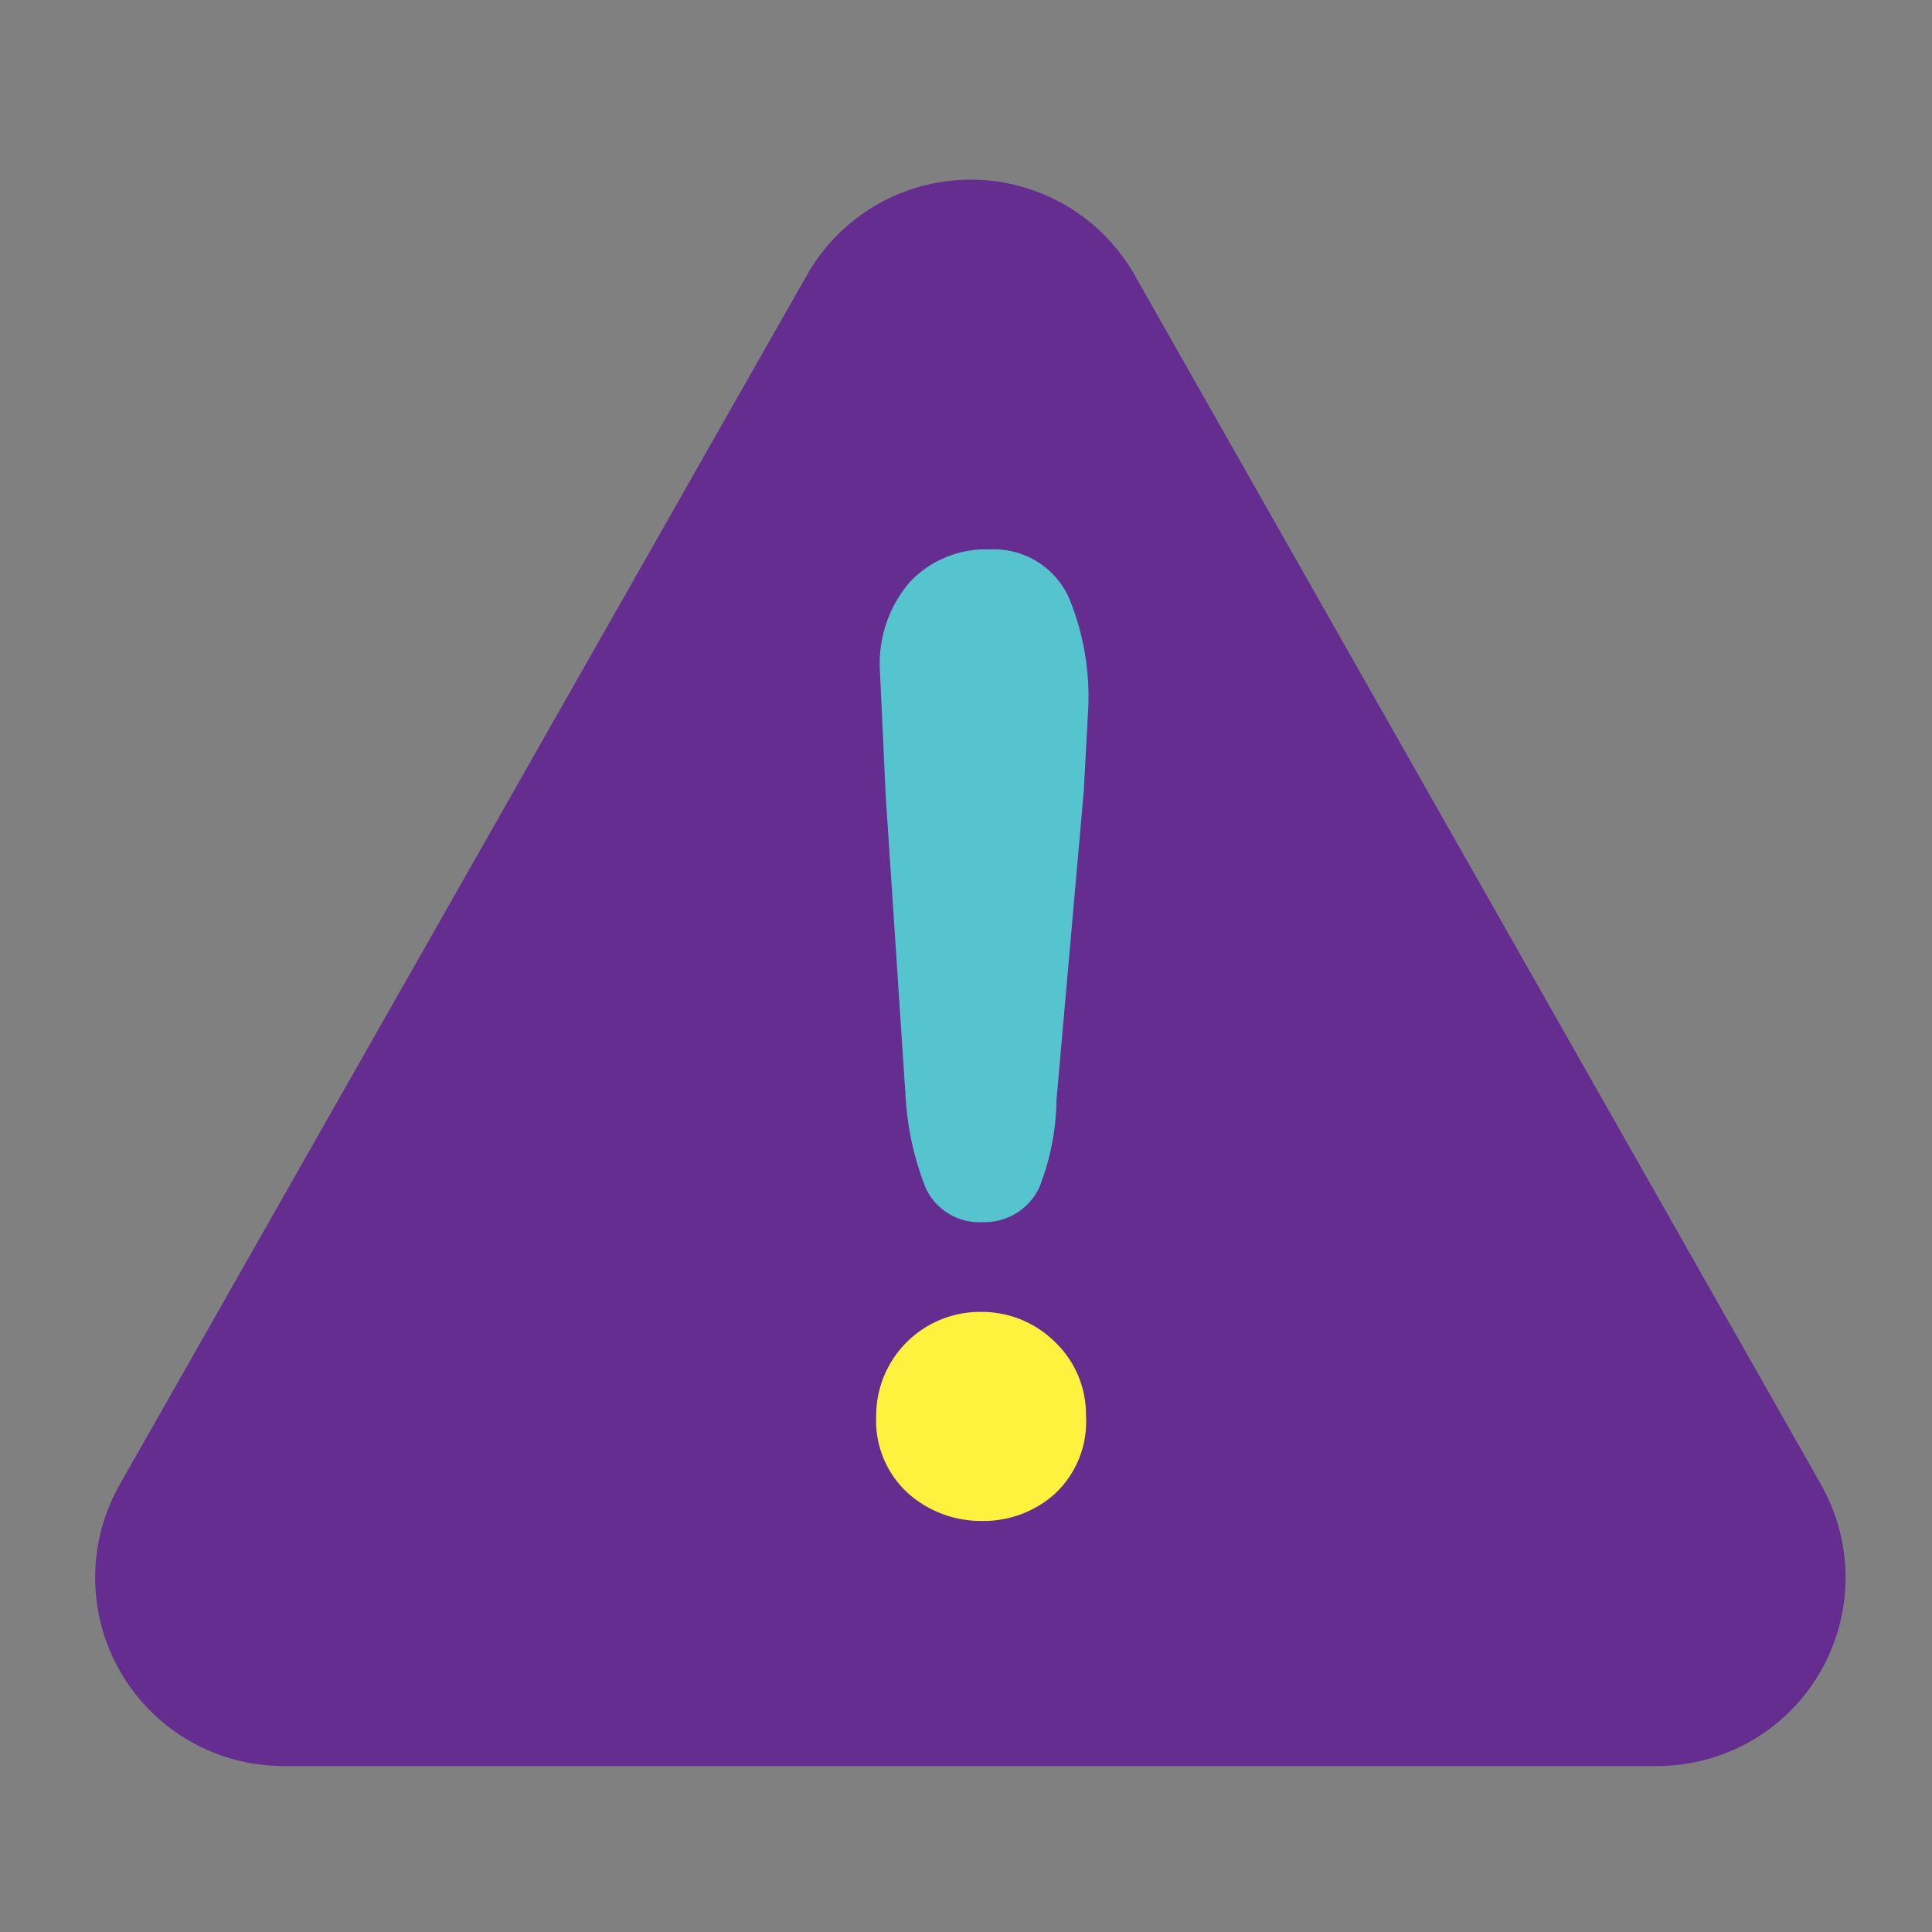
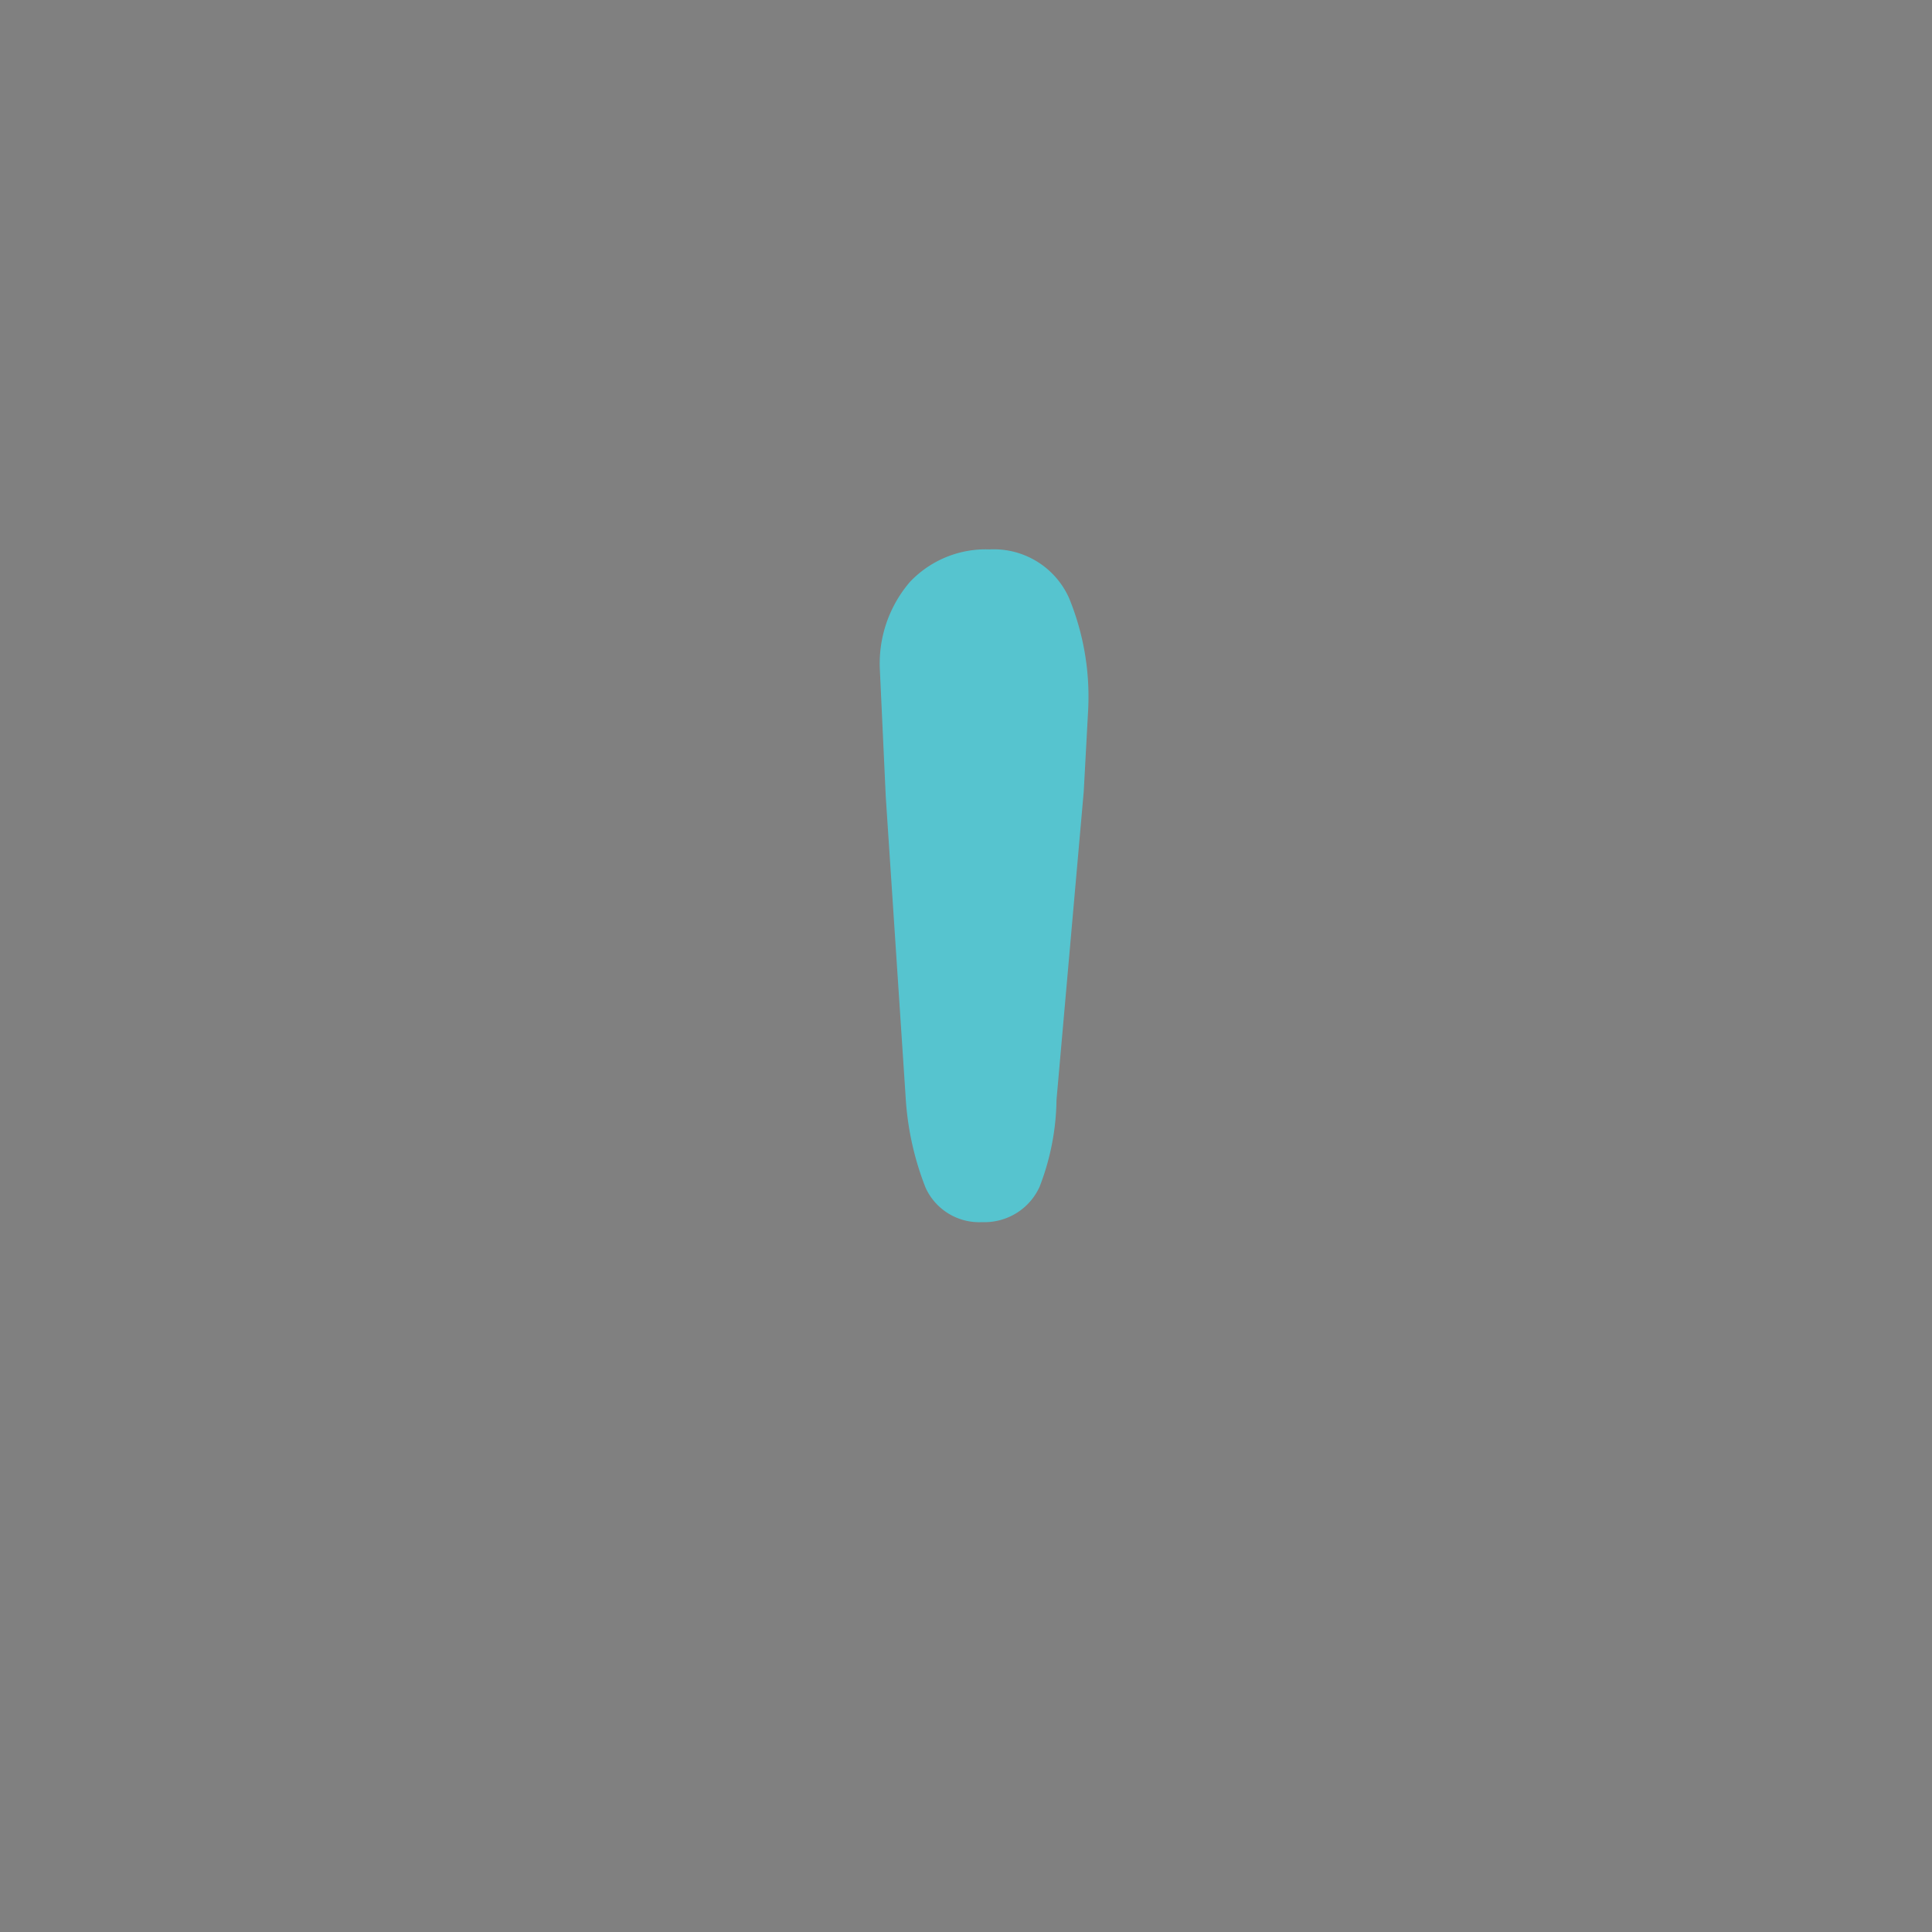
<svg xmlns="http://www.w3.org/2000/svg" width="70" height="70" fill="none">
  <rect width="100%" height="100%" fill="#808080" stroke="none" />
-   <path d="M65.986 53.8L41.106 9.96c-.596-1.048-1.459-1.919-2.501-2.525s-2.226-.925-3.432-.925-2.39.319-3.432.925a6.83 6.83 0 0 0-2.501 2.525L4.332 53.8c-.587 1.039-.892 2.214-.884 3.407s.329 2.364.931 3.395 1.463 1.886 2.498 2.48 2.208.906 3.401.905h49.76c1.194.001 2.366-.312 3.401-.905s1.897-1.449 2.498-2.48.923-2.201.931-3.395-.297-2.368-.884-3.407z" fill="#652d90" />
-   <path d="M38.253 54.094c-.727.665-1.681 1.028-2.667 1.013-.98.011-1.93-.34-2.667-.987-.391-.351-.698-.784-.901-1.268s-.296-1.007-.272-1.532a3.76 3.76 0 0 1 1.111-2.695 3.76 3.76 0 0 1 2.703-1.092 3.76 3.76 0 0 1 2.667 1.093 3.63 3.63 0 0 1 .837 1.217c.193.459.289.952.283 1.45.032.518-.049 1.037-.238 1.52s-.481.92-.855 1.279z" fill="#fff23e" />
  <path d="M39.266 28.68l-.987 11.173c-.014 1.077-.222 2.143-.613 3.147-.18.396-.474.73-.845.957s-.801.34-1.235.323c-.429.022-.854-.086-1.22-.31s-.657-.552-.833-.944c-.412-1.048-.655-2.155-.72-3.28l-.72-10.88-.213-4.587c-.062-1.168.33-2.314 1.093-3.2.37-.388.818-.694 1.314-.896s1.03-.297 1.566-.277c.602-.031 1.198.12 1.712.434s.921.776 1.168 1.326a9.41 9.41 0 0 1 .693 4.053l-.16 2.96z" fill="#56c4cf" />
</svg>